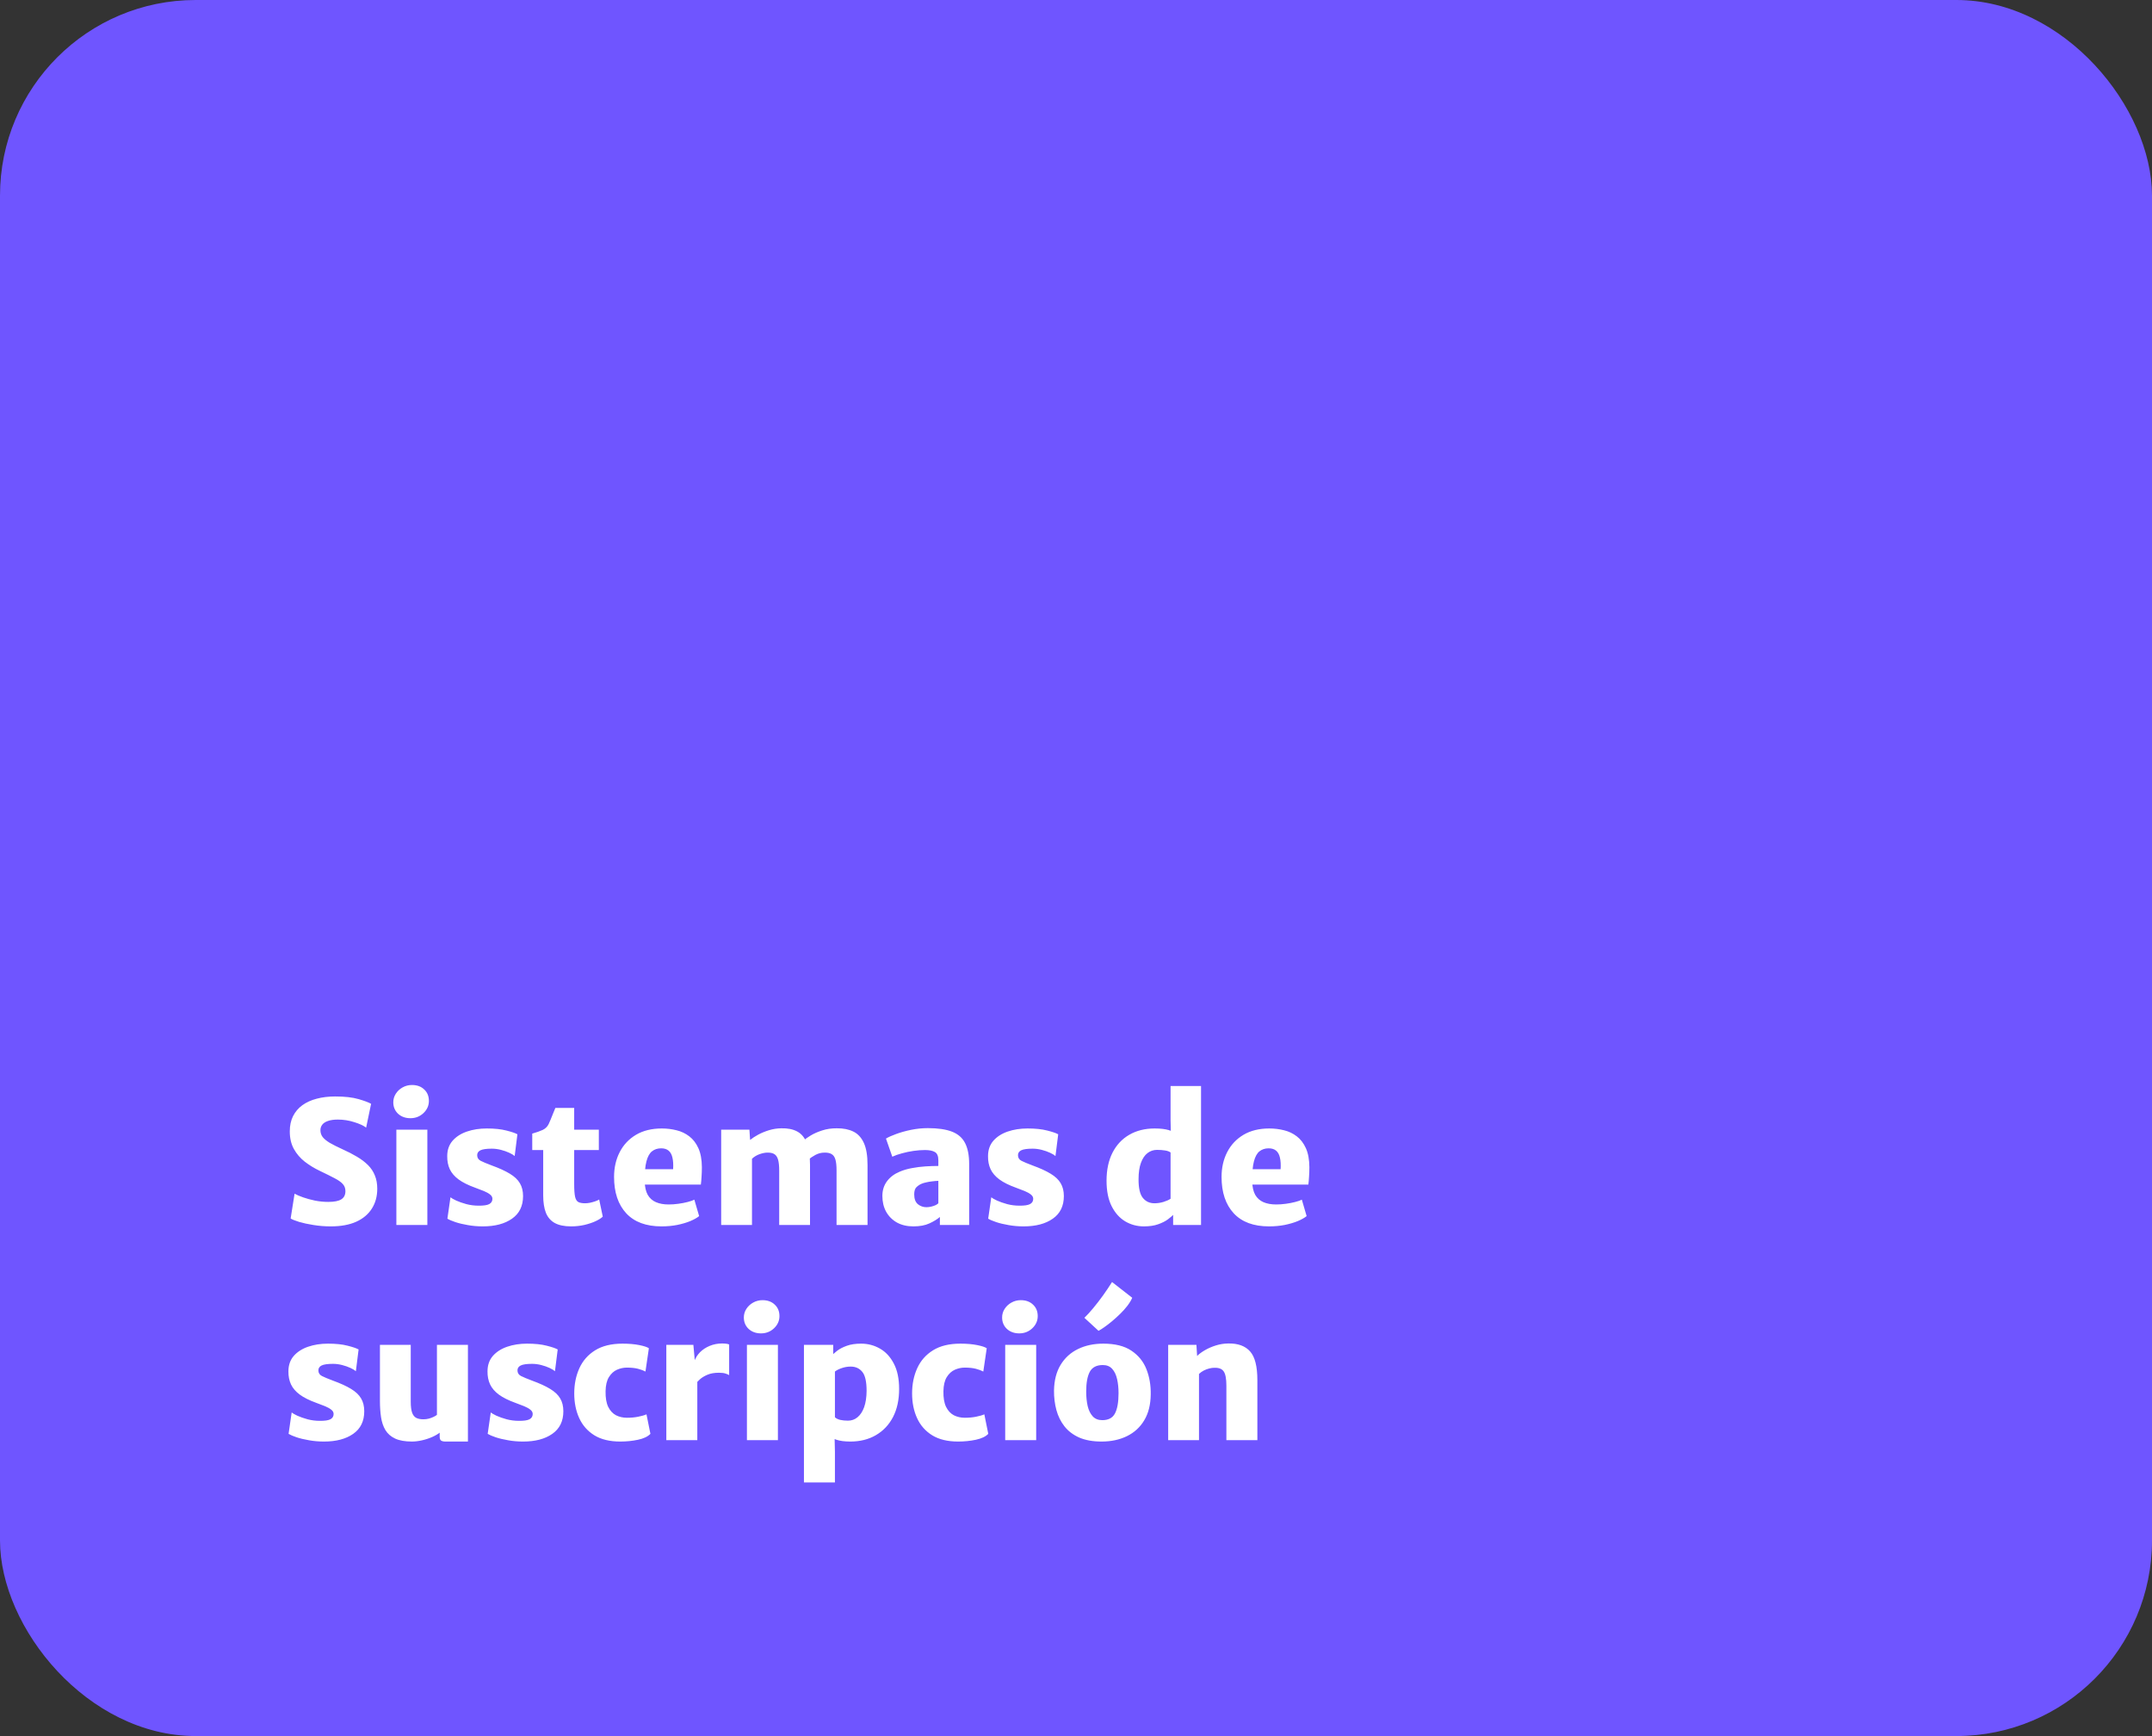
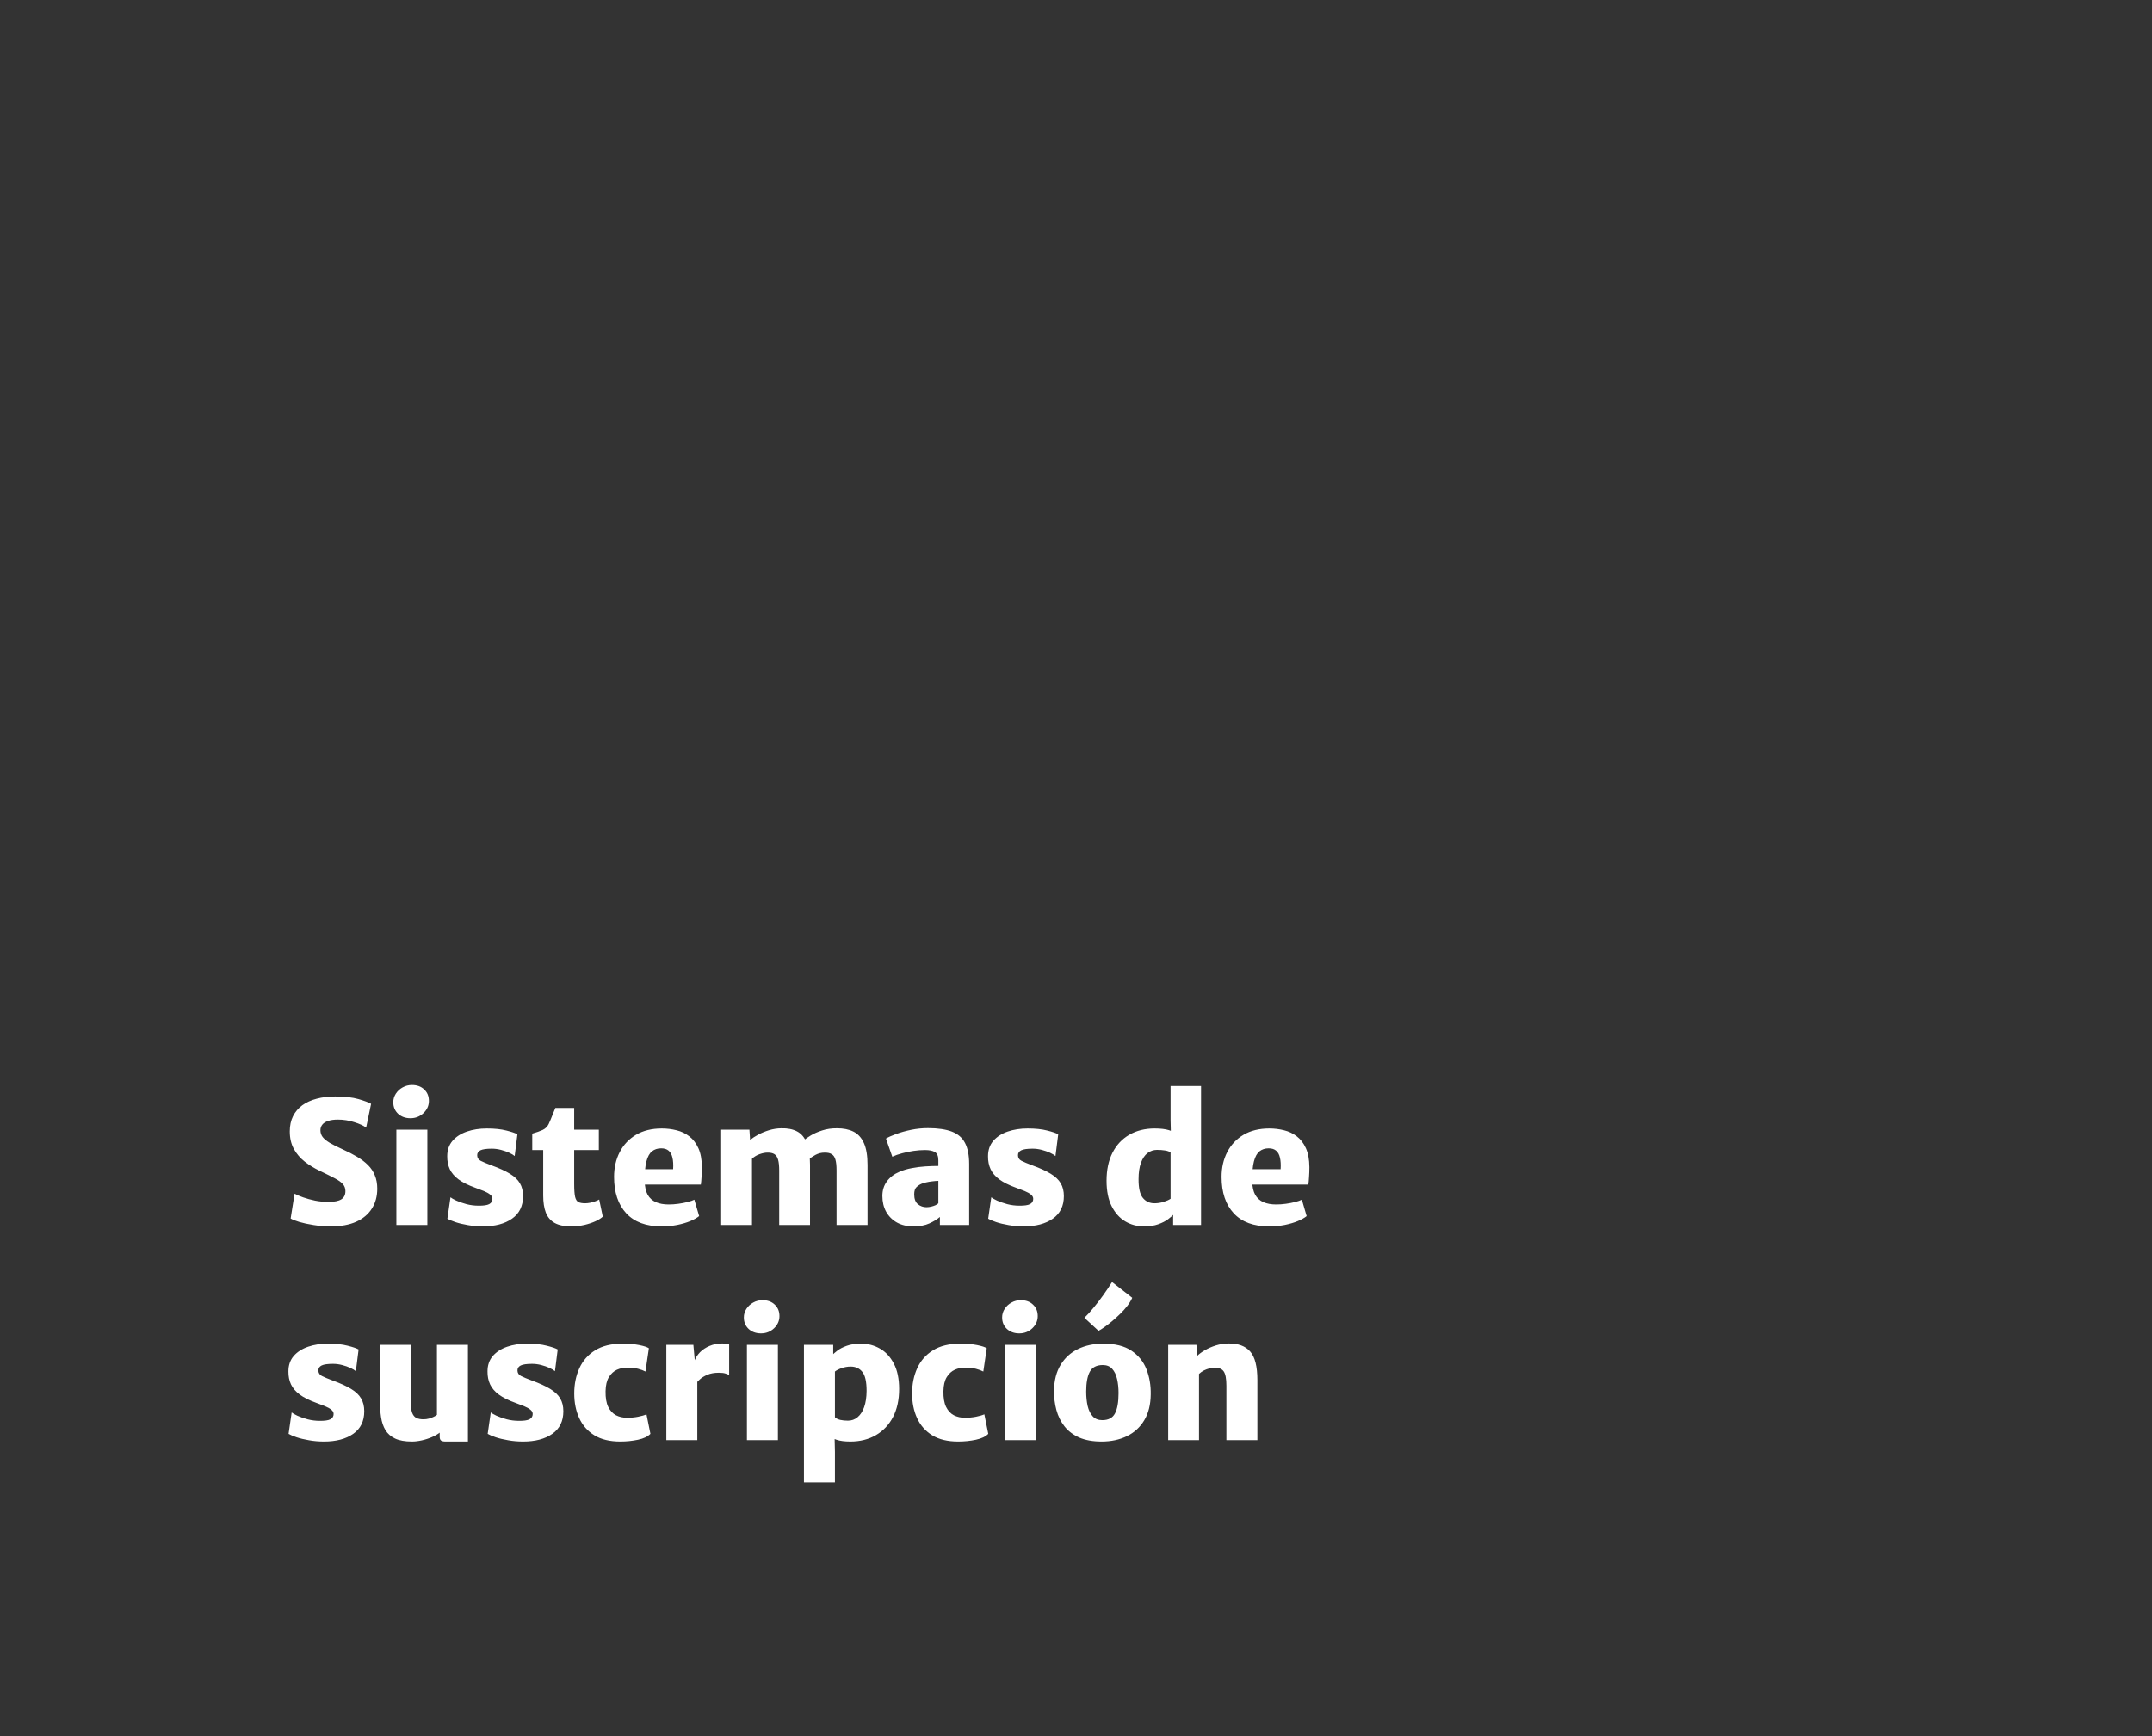
<svg xmlns="http://www.w3.org/2000/svg" width="880" height="710" viewBox="0 0 880 710" fill="none">
  <rect x="0" y="0" width="880" height="710" fill="#333333" stroke="none" />
-   <rect width="880" height="710" rx="80" fill="#6F55FF" />
  <path d="M135.3 501.56C132.827 501.56 130.458 501.373 128.195 501C125.955 500.65 124.007 500.23 122.35 499.74C120.693 499.227 119.527 498.76 118.85 498.34L120.46 488.19C121.323 488.68 122.49 489.182 123.96 489.695C125.43 490.208 127.052 490.652 128.825 491.025C130.622 491.375 132.43 491.55 134.25 491.55C136.7 491.55 138.473 491.2 139.57 490.5C140.69 489.8 141.25 488.68 141.25 487.14C141.25 486.02 140.912 485.075 140.235 484.305C139.558 483.512 138.438 482.707 136.875 481.89C135.335 481.073 133.27 480.047 130.68 478.81C128.487 477.76 126.468 476.523 124.625 475.1C122.782 473.653 121.3 471.927 120.18 469.92C119.06 467.89 118.5 465.487 118.5 462.71C118.5 460.33 118.943 458.253 119.83 456.48C120.74 454.683 122.012 453.19 123.645 452C125.302 450.81 127.262 449.923 129.525 449.34C131.788 448.733 134.297 448.43 137.05 448.43C140.97 448.43 144.167 448.792 146.64 449.515C149.113 450.238 150.817 450.88 151.75 451.44L149.72 461.17C148.67 460.353 147.048 459.607 144.855 458.93C142.685 458.23 140.457 457.88 138.17 457.88C136.537 457.88 135.195 458.067 134.145 458.44C133.095 458.79 132.313 459.292 131.8 459.945C131.287 460.598 131.03 461.357 131.03 462.22C131.03 463.27 131.333 464.203 131.94 465.02C132.57 465.813 133.538 466.607 134.845 467.4C136.175 468.17 137.89 469.033 139.99 469.99C142.23 470.993 144.225 472.02 145.975 473.07C147.748 474.12 149.253 475.263 150.49 476.5C151.727 477.737 152.66 479.148 153.29 480.735C153.943 482.298 154.27 484.107 154.27 486.16C154.27 489.263 153.535 491.97 152.065 494.28C150.618 496.59 148.483 498.387 145.66 499.67C142.837 500.93 139.383 501.56 135.3 501.56ZM162.084 501V462.01H174.754V501H162.084ZM167.824 457.32C165.794 457.32 164.114 456.713 162.784 455.5C161.478 454.263 160.824 452.7 160.824 450.81C160.824 449.527 161.174 448.348 161.874 447.275C162.574 446.202 163.496 445.35 164.639 444.72C165.806 444.067 167.078 443.74 168.454 443.74C170.531 443.74 172.199 444.347 173.459 445.56C174.743 446.75 175.384 448.313 175.384 450.25C175.384 452.163 174.649 453.82 173.179 455.22C171.709 456.62 169.924 457.32 167.824 457.32ZM182.951 498.41L184.211 489.66C184.585 489.987 185.355 490.43 186.521 490.99C187.711 491.527 189.111 492.017 190.721 492.46C192.331 492.88 193.988 493.09 195.691 493.09C197.721 493.113 199.168 492.903 200.031 492.46C200.918 491.993 201.361 491.27 201.361 490.29C201.361 489.613 201.046 489.03 200.416 488.54C199.786 488.027 198.935 487.548 197.861 487.105C196.788 486.662 195.598 486.207 194.291 485.74C191.445 484.713 189.181 483.582 187.501 482.345C185.845 481.108 184.655 479.72 183.931 478.18C183.208 476.617 182.858 474.843 182.881 472.86C182.881 470.34 183.605 468.24 185.051 466.56C186.521 464.88 188.481 463.62 190.931 462.78C193.381 461.94 196.088 461.52 199.051 461.52C202.248 461.52 204.92 461.8 207.066 462.36C209.213 462.897 210.718 463.41 211.581 463.9L210.461 472.79C209.995 472.37 209.26 471.927 208.256 471.46C207.253 470.993 206.121 470.597 204.861 470.27C203.601 469.943 202.341 469.78 201.081 469.78C198.911 469.78 197.371 470.002 196.461 470.445C195.575 470.888 195.131 471.553 195.131 472.44C195.131 473.49 195.61 474.26 196.566 474.75C197.523 475.24 199.028 475.87 201.081 476.64C204.161 477.76 206.635 478.892 208.501 480.035C210.391 481.178 211.756 482.473 212.596 483.92C213.46 485.367 213.891 487.117 213.891 489.17C213.891 493.23 212.386 496.31 209.376 498.41C206.39 500.51 202.411 501.56 197.441 501.56C195.295 501.56 193.253 501.385 191.316 501.035C189.38 500.708 187.676 500.3 186.206 499.81C184.76 499.32 183.675 498.853 182.951 498.41ZM233.537 501.56C230.737 501.56 228.497 501.093 226.817 500.16C225.16 499.227 223.958 497.827 223.212 495.96C222.488 494.07 222.127 491.713 222.127 488.89V470.34H217.647V463.62C219.373 463.13 220.797 462.628 221.917 462.115C223.037 461.578 223.853 460.773 224.367 459.7C224.623 459.163 224.903 458.522 225.207 457.775C225.51 457.028 225.825 456.247 226.152 455.43C226.478 454.613 226.793 453.843 227.097 453.12H234.797V462.01H244.877V470.34H234.797V484.2C234.797 486.627 234.925 488.4 235.182 489.52C235.462 490.64 235.928 491.352 236.582 491.655C237.235 491.958 238.133 492.11 239.277 492.11C239.86 492.11 240.525 492.04 241.272 491.9C242.018 491.737 242.73 491.538 243.407 491.305C244.083 491.072 244.62 490.827 245.017 490.57L246.487 497.57C245.88 498.177 244.912 498.795 243.582 499.425C242.275 500.032 240.747 500.545 238.997 500.965C237.247 501.362 235.427 501.56 233.537 501.56ZM270.494 501.56C264.194 501.56 259.387 499.775 256.074 496.205C252.761 492.612 251.104 487.653 251.104 481.33C251.104 477.55 251.874 474.167 253.414 471.18C254.954 468.193 257.171 465.837 260.064 464.11C262.981 462.383 266.504 461.52 270.634 461.52C272.711 461.52 274.717 461.765 276.654 462.255C278.591 462.722 280.329 463.55 281.869 464.74C283.409 465.907 284.646 467.517 285.579 469.57C286.512 471.623 286.991 474.213 287.014 477.34C287.014 478.74 286.967 480.07 286.874 481.33C286.804 482.59 286.711 483.64 286.594 484.48H257.614L258.314 478.18H275.254C275.371 476.29 275.277 474.715 274.974 473.455C274.694 472.172 274.169 471.215 273.399 470.585C272.652 469.955 271.637 469.64 270.354 469.64C268.884 469.64 267.636 470.048 266.609 470.865C265.606 471.658 264.847 473.035 264.334 474.995C263.821 476.955 263.587 479.673 263.634 483.15C263.681 485.413 264.089 487.245 264.859 488.645C265.652 490.022 266.772 491.025 268.219 491.655C269.666 492.285 271.404 492.6 273.434 492.6C274.694 492.6 276.012 492.507 277.389 492.32C278.766 492.133 280.037 491.888 281.204 491.585C282.394 491.282 283.304 490.967 283.934 490.64L285.894 497.36C285.031 498.06 283.829 498.737 282.289 499.39C280.772 500.02 278.999 500.545 276.969 500.965C274.962 501.362 272.804 501.56 270.494 501.56ZM294.903 501V462.01H306.453L306.733 466.21C307.62 465.487 308.728 464.763 310.058 464.04C311.412 463.317 312.893 462.71 314.503 462.22C316.113 461.73 317.77 461.473 319.473 461.45C322.063 461.38 324.233 461.812 325.983 462.745C327.733 463.678 329.04 465.253 329.903 467.47C330.79 469.663 331.233 472.627 331.233 476.36V501H318.633V478.74C318.633 476.85 318.482 475.368 318.178 474.295C317.875 473.222 317.373 472.463 316.673 472.02C315.973 471.577 315.017 471.367 313.803 471.39C312.893 471.39 311.832 471.6 310.618 472.02C309.428 472.44 308.39 473.07 307.503 473.91V501H294.903ZM330.743 474.19L328.643 466.42C329.25 465.86 330.207 465.183 331.513 464.39C332.82 463.597 334.383 462.908 336.203 462.325C338.047 461.718 340.053 461.427 342.223 461.45C344.837 461.427 347.077 461.87 348.943 462.78C350.81 463.69 352.245 465.242 353.248 467.435C354.252 469.628 354.753 472.627 354.753 476.43V501H342.083V478.67C342.083 476.78 341.932 475.31 341.628 474.26C341.325 473.187 340.812 472.44 340.088 472.02C339.388 471.577 338.42 471.367 337.183 471.39C335.853 471.39 334.605 471.705 333.438 472.335C332.272 472.965 331.373 473.583 330.743 474.19ZM373.491 501.56C370.924 501.56 368.684 501.035 366.771 499.985C364.881 498.912 363.411 497.442 362.361 495.575C361.334 493.685 360.821 491.527 360.821 489.1C360.821 486.813 361.439 484.83 362.676 483.15C363.936 481.447 365.651 480.14 367.821 479.23C369.384 478.553 371.088 478.052 372.931 477.725C374.774 477.375 376.618 477.142 378.461 477.025C380.328 476.908 382.078 476.85 383.711 476.85L385.531 479.09L383.711 482.94C382.894 482.963 382.043 483.033 381.156 483.15C380.293 483.243 379.476 483.383 378.706 483.57C377.936 483.733 377.318 483.92 376.851 484.13C376.128 484.433 375.439 484.888 374.786 485.495C374.156 486.078 373.841 487.07 373.841 488.47C373.841 490.313 374.343 491.655 375.346 492.495C376.373 493.312 377.528 493.72 378.811 493.72C379.488 493.72 380.153 493.638 380.806 493.475C381.483 493.312 382.078 493.113 382.591 492.88C383.104 492.623 383.478 492.367 383.711 492.11L385.741 494.7L384.341 497.71C383.268 498.643 381.844 499.518 380.071 500.335C378.321 501.152 376.128 501.56 373.491 501.56ZM396.311 501H384.341V495.19H383.711V474.54C383.711 472.813 383.233 471.682 382.276 471.145C381.343 470.608 380.001 470.34 378.251 470.34C376.758 470.34 375.194 470.457 373.561 470.69C371.951 470.923 370.388 471.25 368.871 471.67C367.354 472.067 366.024 472.533 364.881 473.07L362.291 465.65C363.248 465.067 364.624 464.448 366.421 463.795C368.241 463.118 370.283 462.547 372.546 462.08C374.809 461.613 377.108 461.38 379.441 461.38C383.524 461.38 386.803 461.858 389.276 462.815C391.749 463.772 393.534 465.323 394.631 467.47C395.751 469.617 396.311 472.487 396.311 476.08V501ZM404.094 498.41L405.354 489.66C405.727 489.987 406.497 490.43 407.664 490.99C408.854 491.527 410.254 492.017 411.864 492.46C413.474 492.88 415.131 493.09 416.834 493.09C418.864 493.113 420.311 492.903 421.174 492.46C422.061 491.993 422.504 491.27 422.504 490.29C422.504 489.613 422.189 489.03 421.559 488.54C420.929 488.027 420.077 487.548 419.004 487.105C417.931 486.662 416.741 486.207 415.434 485.74C412.587 484.713 410.324 483.582 408.644 482.345C406.987 481.108 405.797 479.72 405.074 478.18C404.351 476.617 404.001 474.843 404.024 472.86C404.024 470.34 404.747 468.24 406.194 466.56C407.664 464.88 409.624 463.62 412.074 462.78C414.524 461.94 417.231 461.52 420.194 461.52C423.391 461.52 426.062 461.8 428.209 462.36C430.356 462.897 431.861 463.41 432.724 463.9L431.604 472.79C431.137 472.37 430.402 471.927 429.399 471.46C428.396 470.993 427.264 470.597 426.004 470.27C424.744 469.943 423.484 469.78 422.224 469.78C420.054 469.78 418.514 470.002 417.604 470.445C416.717 470.888 416.274 471.553 416.274 472.44C416.274 473.49 416.752 474.26 417.709 474.75C418.666 475.24 420.171 475.87 422.224 476.64C425.304 477.76 427.777 478.892 429.644 480.035C431.534 481.178 432.899 482.473 433.739 483.92C434.602 485.367 435.034 487.117 435.034 489.17C435.034 493.23 433.529 496.31 430.519 498.41C427.532 500.51 423.554 501.56 418.584 501.56C416.437 501.56 414.396 501.385 412.459 501.035C410.522 500.708 408.819 500.3 407.349 499.81C405.902 499.32 404.817 498.853 404.094 498.41ZM479.721 501V496.38L478.671 495.61V470.06L478.951 469.78L478.671 458.3V444.16H491.131V501H479.721ZM467.751 501.56C464.997 501.56 462.466 500.883 460.156 499.53C457.846 498.153 455.991 496.088 454.591 493.335C453.191 490.558 452.491 487.07 452.491 482.87C452.491 478.46 453.296 474.657 454.906 471.46C456.539 468.263 458.826 465.813 461.766 464.11C464.729 462.383 468.194 461.52 472.161 461.52C474.587 461.52 476.547 461.753 478.041 462.22C479.534 462.687 480.491 463.083 480.911 463.41L478.741 471.39C478.227 470.97 477.457 470.678 476.431 470.515C475.427 470.352 474.331 470.27 473.141 470.27C471.671 470.27 470.364 470.713 469.221 471.6C468.101 472.463 467.214 473.782 466.561 475.555C465.907 477.328 465.581 479.557 465.581 482.24C465.557 485.88 466.141 488.435 467.331 489.905C468.521 491.375 470.107 492.11 472.091 492.11C473.327 492.11 474.564 491.923 475.801 491.55C477.061 491.153 478.041 490.71 478.741 490.22L480.001 496.59C479.464 497.173 478.671 497.862 477.621 498.655C476.594 499.425 475.264 500.102 473.631 500.685C472.021 501.268 470.061 501.56 467.751 501.56ZM518.912 501.56C512.612 501.56 507.805 499.775 504.492 496.205C501.179 492.612 499.522 487.653 499.522 481.33C499.522 477.55 500.292 474.167 501.832 471.18C503.372 468.193 505.589 465.837 508.482 464.11C511.399 462.383 514.922 461.52 519.052 461.52C521.129 461.52 523.135 461.765 525.072 462.255C527.009 462.722 528.747 463.55 530.287 464.74C531.827 465.907 533.064 467.517 533.997 469.57C534.93 471.623 535.409 474.213 535.432 477.34C535.432 478.74 535.385 480.07 535.292 481.33C535.222 482.59 535.129 483.64 535.012 484.48H506.032L506.732 478.18H523.672C523.789 476.29 523.695 474.715 523.392 473.455C523.112 472.172 522.587 471.215 521.817 470.585C521.07 469.955 520.055 469.64 518.772 469.64C517.302 469.64 516.054 470.048 515.027 470.865C514.024 471.658 513.265 473.035 512.752 474.995C512.239 476.955 512.005 479.673 512.052 483.15C512.099 485.413 512.507 487.245 513.277 488.645C514.07 490.022 515.19 491.025 516.637 491.655C518.084 492.285 519.822 492.6 521.852 492.6C523.112 492.6 524.43 492.507 525.807 492.32C527.184 492.133 528.455 491.888 529.622 491.585C530.812 491.282 531.722 490.967 532.352 490.64L534.312 497.36C533.449 498.06 532.247 498.737 530.707 499.39C529.19 500.02 527.417 500.545 525.387 500.965C523.38 501.362 521.222 501.56 518.912 501.56ZM118.01 586.41L119.27 577.66C119.643 577.987 120.413 578.43 121.58 578.99C122.77 579.527 124.17 580.017 125.78 580.46C127.39 580.88 129.047 581.09 130.75 581.09C132.78 581.113 134.227 580.903 135.09 580.46C135.977 579.993 136.42 579.27 136.42 578.29C136.42 577.613 136.105 577.03 135.475 576.54C134.845 576.027 133.993 575.548 132.92 575.105C131.847 574.662 130.657 574.207 129.35 573.74C126.503 572.713 124.24 571.582 122.56 570.345C120.903 569.108 119.713 567.72 118.99 566.18C118.267 564.617 117.917 562.843 117.94 560.86C117.94 558.34 118.663 556.24 120.11 554.56C121.58 552.88 123.54 551.62 125.99 550.78C128.44 549.94 131.147 549.52 134.11 549.52C137.307 549.52 139.978 549.8 142.125 550.36C144.272 550.897 145.777 551.41 146.64 551.9L145.52 560.79C145.053 560.37 144.318 559.927 143.315 559.46C142.312 558.993 141.18 558.597 139.92 558.27C138.66 557.943 137.4 557.78 136.14 557.78C133.97 557.78 132.43 558.002 131.52 558.445C130.633 558.888 130.19 559.553 130.19 560.44C130.19 561.49 130.668 562.26 131.625 562.75C132.582 563.24 134.087 563.87 136.14 564.64C139.22 565.76 141.693 566.892 143.56 568.035C145.45 569.178 146.815 570.473 147.655 571.92C148.518 573.367 148.95 575.117 148.95 577.17C148.95 581.23 147.445 584.31 144.435 586.41C141.448 588.51 137.47 589.56 132.5 589.56C130.353 589.56 128.312 589.385 126.375 589.035C124.438 588.708 122.735 588.3 121.265 587.81C119.818 587.32 118.733 586.853 118.01 586.41ZM168.455 589.56C165.609 589.56 163.31 589.152 161.56 588.335C159.834 587.518 158.515 586.363 157.605 584.87C156.719 583.377 156.124 581.627 155.82 579.62C155.517 577.59 155.365 575.373 155.365 572.97V550.01H167.965V573.25C167.965 575.21 168.152 576.715 168.525 577.765C168.899 578.792 169.47 579.503 170.24 579.9C171.01 580.273 171.979 580.46 173.145 580.46C173.915 580.46 174.662 580.367 175.385 580.18C176.132 579.97 176.785 579.725 177.345 579.445C177.929 579.165 178.372 578.897 178.675 578.64V550.01H191.345V589.56H182.175C181.382 589.56 180.787 589.432 180.39 589.175C179.994 588.918 179.795 588.37 179.795 587.53V585.08L180.075 585.71C179.165 586.457 178.045 587.122 176.715 587.705C175.385 588.288 173.985 588.743 172.515 589.07C171.069 589.397 169.715 589.56 168.455 589.56ZM199.426 586.41L200.686 577.66C201.059 577.987 201.829 578.43 202.996 578.99C204.186 579.527 205.586 580.017 207.196 580.46C208.806 580.88 210.463 581.09 212.166 581.09C214.196 581.113 215.643 580.903 216.506 580.46C217.393 579.993 217.836 579.27 217.836 578.29C217.836 577.613 217.521 577.03 216.891 576.54C216.261 576.027 215.409 575.548 214.336 575.105C213.263 574.662 212.073 574.207 210.766 573.74C207.919 572.713 205.656 571.582 203.976 570.345C202.319 569.108 201.129 567.72 200.406 566.18C199.683 564.617 199.333 562.843 199.356 560.86C199.356 558.34 200.079 556.24 201.526 554.56C202.996 552.88 204.956 551.62 207.406 550.78C209.856 549.94 212.563 549.52 215.526 549.52C218.723 549.52 221.394 549.8 223.541 550.36C225.688 550.897 227.193 551.41 228.056 551.9L226.936 560.79C226.469 560.37 225.734 559.927 224.731 559.46C223.728 558.993 222.596 558.597 221.336 558.27C220.076 557.943 218.816 557.78 217.556 557.78C215.386 557.78 213.846 558.002 212.936 558.445C212.049 558.888 211.606 559.553 211.606 560.44C211.606 561.49 212.084 562.26 213.041 562.75C213.998 563.24 215.503 563.87 217.556 564.64C220.636 565.76 223.109 566.892 224.976 568.035C226.866 569.178 228.231 570.473 229.071 571.92C229.934 573.367 230.366 575.117 230.366 577.17C230.366 581.23 228.861 584.31 225.851 586.41C222.864 588.51 218.886 589.56 213.916 589.56C211.769 589.56 209.728 589.385 207.791 589.035C205.854 588.708 204.151 588.3 202.681 587.81C201.234 587.32 200.149 586.853 199.426 586.41ZM234.821 569.89C234.821 566.087 235.521 562.645 236.921 559.565C238.321 556.485 240.468 554.047 243.361 552.25C246.278 550.43 250.011 549.52 254.561 549.52C257.198 549.52 259.496 549.718 261.456 550.115C263.416 550.512 264.711 550.943 265.341 551.41L263.941 560.93C263.171 560.51 262.168 560.137 260.931 559.81C259.718 559.483 258.178 559.32 256.311 559.32C254.958 559.32 253.616 559.612 252.286 560.195C250.98 560.778 249.883 561.782 248.996 563.205C248.133 564.605 247.678 566.53 247.631 568.98C247.585 571.663 247.946 573.798 248.716 575.385C249.51 576.972 250.571 578.115 251.901 578.815C253.255 579.492 254.748 579.83 256.381 579.83C258.038 579.83 259.566 579.69 260.966 579.41C262.39 579.13 263.521 578.803 264.361 578.43L265.971 586.41C264.898 587.53 263.206 588.335 260.896 588.825C258.586 589.315 256.171 589.56 253.651 589.56C249.358 589.56 245.823 588.708 243.046 587.005C240.27 585.278 238.205 582.933 236.851 579.97C235.498 577.007 234.821 573.647 234.821 569.89ZM284.375 566.04L283.885 556.87C284.352 555.447 285.133 554.175 286.23 553.055C287.35 551.935 288.68 551.06 290.22 550.43C291.783 549.777 293.475 549.45 295.295 549.45C295.855 549.45 296.415 549.485 296.975 549.555C297.535 549.625 297.932 549.73 298.165 549.87V562.4C297.862 562.19 297.383 561.98 296.73 561.77C296.077 561.537 295.155 561.42 293.965 561.42C292.098 561.42 290.523 561.7 289.24 562.26C287.98 562.797 286.953 563.427 286.16 564.15C285.39 564.873 284.795 565.503 284.375 566.04ZM272.475 589V550.01H283.535L284.165 556.94L285.145 557.99V589H272.475ZM305.434 589V550.01H318.104V589H305.434ZM311.174 545.32C309.144 545.32 307.464 544.713 306.134 543.5C304.827 542.263 304.174 540.7 304.174 538.81C304.174 537.527 304.524 536.348 305.224 535.275C305.924 534.202 306.846 533.35 307.989 532.72C309.156 532.067 310.427 531.74 311.804 531.74C313.881 531.74 315.549 532.347 316.809 533.56C318.092 534.75 318.734 536.313 318.734 538.25C318.734 540.163 317.999 541.82 316.529 543.22C315.059 544.62 313.274 545.32 311.174 545.32ZM328.751 606.29V550.01H340.721V554.77L341.421 555.61V583.96L341.281 587.53L341.421 593.76V606.29H328.751ZM347.721 589.56C345.411 589.56 343.521 589.315 342.051 588.825C340.604 588.312 339.671 587.903 339.251 587.6L341.421 579.62C341.911 580.11 342.634 580.472 343.591 580.705C344.548 580.915 345.598 581.02 346.741 581.02C348.234 581.02 349.541 580.553 350.661 579.62C351.804 578.687 352.703 577.322 353.356 575.525C354.009 573.705 354.348 571.477 354.371 568.84C354.371 565.083 353.788 562.493 352.621 561.07C351.454 559.623 349.868 558.9 347.861 558.9C346.601 558.9 345.376 559.11 344.186 559.53C343.019 559.927 342.098 560.393 341.421 560.93L340.091 554.42C340.628 553.837 341.398 553.16 342.401 552.39C343.404 551.62 344.699 550.955 346.286 550.395C347.873 549.812 349.821 549.52 352.131 549.52C354.908 549.52 357.474 550.197 359.831 551.55C362.188 552.88 364.078 554.922 365.501 557.675C366.948 560.405 367.671 563.87 367.671 568.07C367.671 572.48 366.843 576.295 365.186 579.515C363.529 582.712 361.196 585.185 358.186 586.935C355.199 588.685 351.711 589.56 347.721 589.56ZM372.976 569.89C372.976 566.087 373.676 562.645 375.076 559.565C376.476 556.485 378.622 554.047 381.516 552.25C384.432 550.43 388.166 549.52 392.716 549.52C395.352 549.52 397.651 549.718 399.611 550.115C401.571 550.512 402.866 550.943 403.496 551.41L402.096 560.93C401.326 560.51 400.322 560.137 399.086 559.81C397.872 559.483 396.332 559.32 394.466 559.32C393.112 559.32 391.771 559.612 390.441 560.195C389.134 560.778 388.037 561.782 387.151 563.205C386.287 564.605 385.832 566.53 385.786 568.98C385.739 571.663 386.101 573.798 386.871 575.385C387.664 576.972 388.726 578.115 390.056 578.815C391.409 579.492 392.902 579.83 394.536 579.83C396.192 579.83 397.721 579.69 399.121 579.41C400.544 579.13 401.676 578.803 402.516 578.43L404.126 586.41C403.052 587.53 401.361 588.335 399.051 588.825C396.741 589.315 394.326 589.56 391.806 589.56C387.512 589.56 383.977 588.708 381.201 587.005C378.424 585.278 376.359 582.933 375.006 579.97C373.652 577.007 372.976 573.647 372.976 569.89ZM411.049 589V550.01H423.719V589H411.049ZM416.789 545.32C414.759 545.32 413.079 544.713 411.749 543.5C410.442 542.263 409.789 540.7 409.789 538.81C409.789 537.527 410.139 536.348 410.839 535.275C411.539 534.202 412.461 533.35 413.604 532.72C414.771 532.067 416.042 531.74 417.419 531.74C419.496 531.74 421.164 532.347 422.424 533.56C423.707 534.75 424.349 536.313 424.349 538.25C424.349 540.163 423.614 541.82 422.144 543.22C420.674 544.62 418.889 545.32 416.789 545.32ZM450.466 589.56C446.873 589.56 443.816 589.012 441.296 587.915C438.8 586.795 436.793 585.267 435.276 583.33C433.76 581.393 432.663 579.177 431.986 576.68C431.31 574.16 430.983 571.5 431.006 568.7C431.076 564.547 431.975 561.047 433.701 558.2C435.428 555.353 437.796 553.195 440.806 551.725C443.816 550.255 447.27 549.52 451.166 549.52C455.973 549.52 459.8 550.477 462.646 552.39C465.516 554.303 467.57 556.835 468.806 559.985C470.043 563.135 470.626 566.577 470.556 570.31C470.51 574.487 469.623 578.01 467.896 580.88C466.193 583.727 463.836 585.885 460.826 587.355C457.816 588.825 454.363 589.56 450.466 589.56ZM450.746 580.81C453.243 580.81 454.97 579.9 455.926 578.08C456.906 576.237 457.396 573.46 457.396 569.75C457.396 567.65 457.198 565.737 456.801 564.01C456.405 562.26 455.74 560.872 454.806 559.845C453.873 558.795 452.59 558.27 450.956 558.27C448.413 558.27 446.64 559.192 445.636 561.035C444.656 562.878 444.166 565.573 444.166 569.12C444.166 571.267 444.365 573.227 444.761 575C445.181 576.773 445.87 578.185 446.826 579.235C447.783 580.285 449.09 580.81 450.746 580.81ZM449.206 544.27L443.431 538.95C444.528 537.9 445.741 536.57 447.071 534.96C448.425 533.327 449.766 531.588 451.096 529.745C452.426 527.878 453.64 526.07 454.736 524.32L462.996 530.76C462.553 531.787 461.9 532.872 461.036 534.015C460.173 535.135 459.181 536.243 458.061 537.34C456.965 538.413 455.845 539.428 454.701 540.385C453.581 541.318 452.531 542.123 451.551 542.8C450.595 543.477 449.813 543.967 449.206 544.27ZM477.696 589V550.01H489.246L489.526 554.56C490.343 553.743 491.416 552.95 492.746 552.18C494.076 551.41 495.558 550.768 497.191 550.255C498.825 549.742 500.516 549.473 502.266 549.45C506.233 549.38 509.208 550.465 511.191 552.705C513.175 554.922 514.166 558.83 514.166 564.43V589H501.496V566.74C501.496 563.893 501.135 561.945 500.411 560.895C499.688 559.822 498.393 559.32 496.526 559.39C495.92 559.39 495.243 559.483 494.496 559.67C493.75 559.857 493.003 560.137 492.256 560.51C491.533 560.883 490.88 561.35 490.296 561.91V589H477.696Z" fill="white" />
</svg>